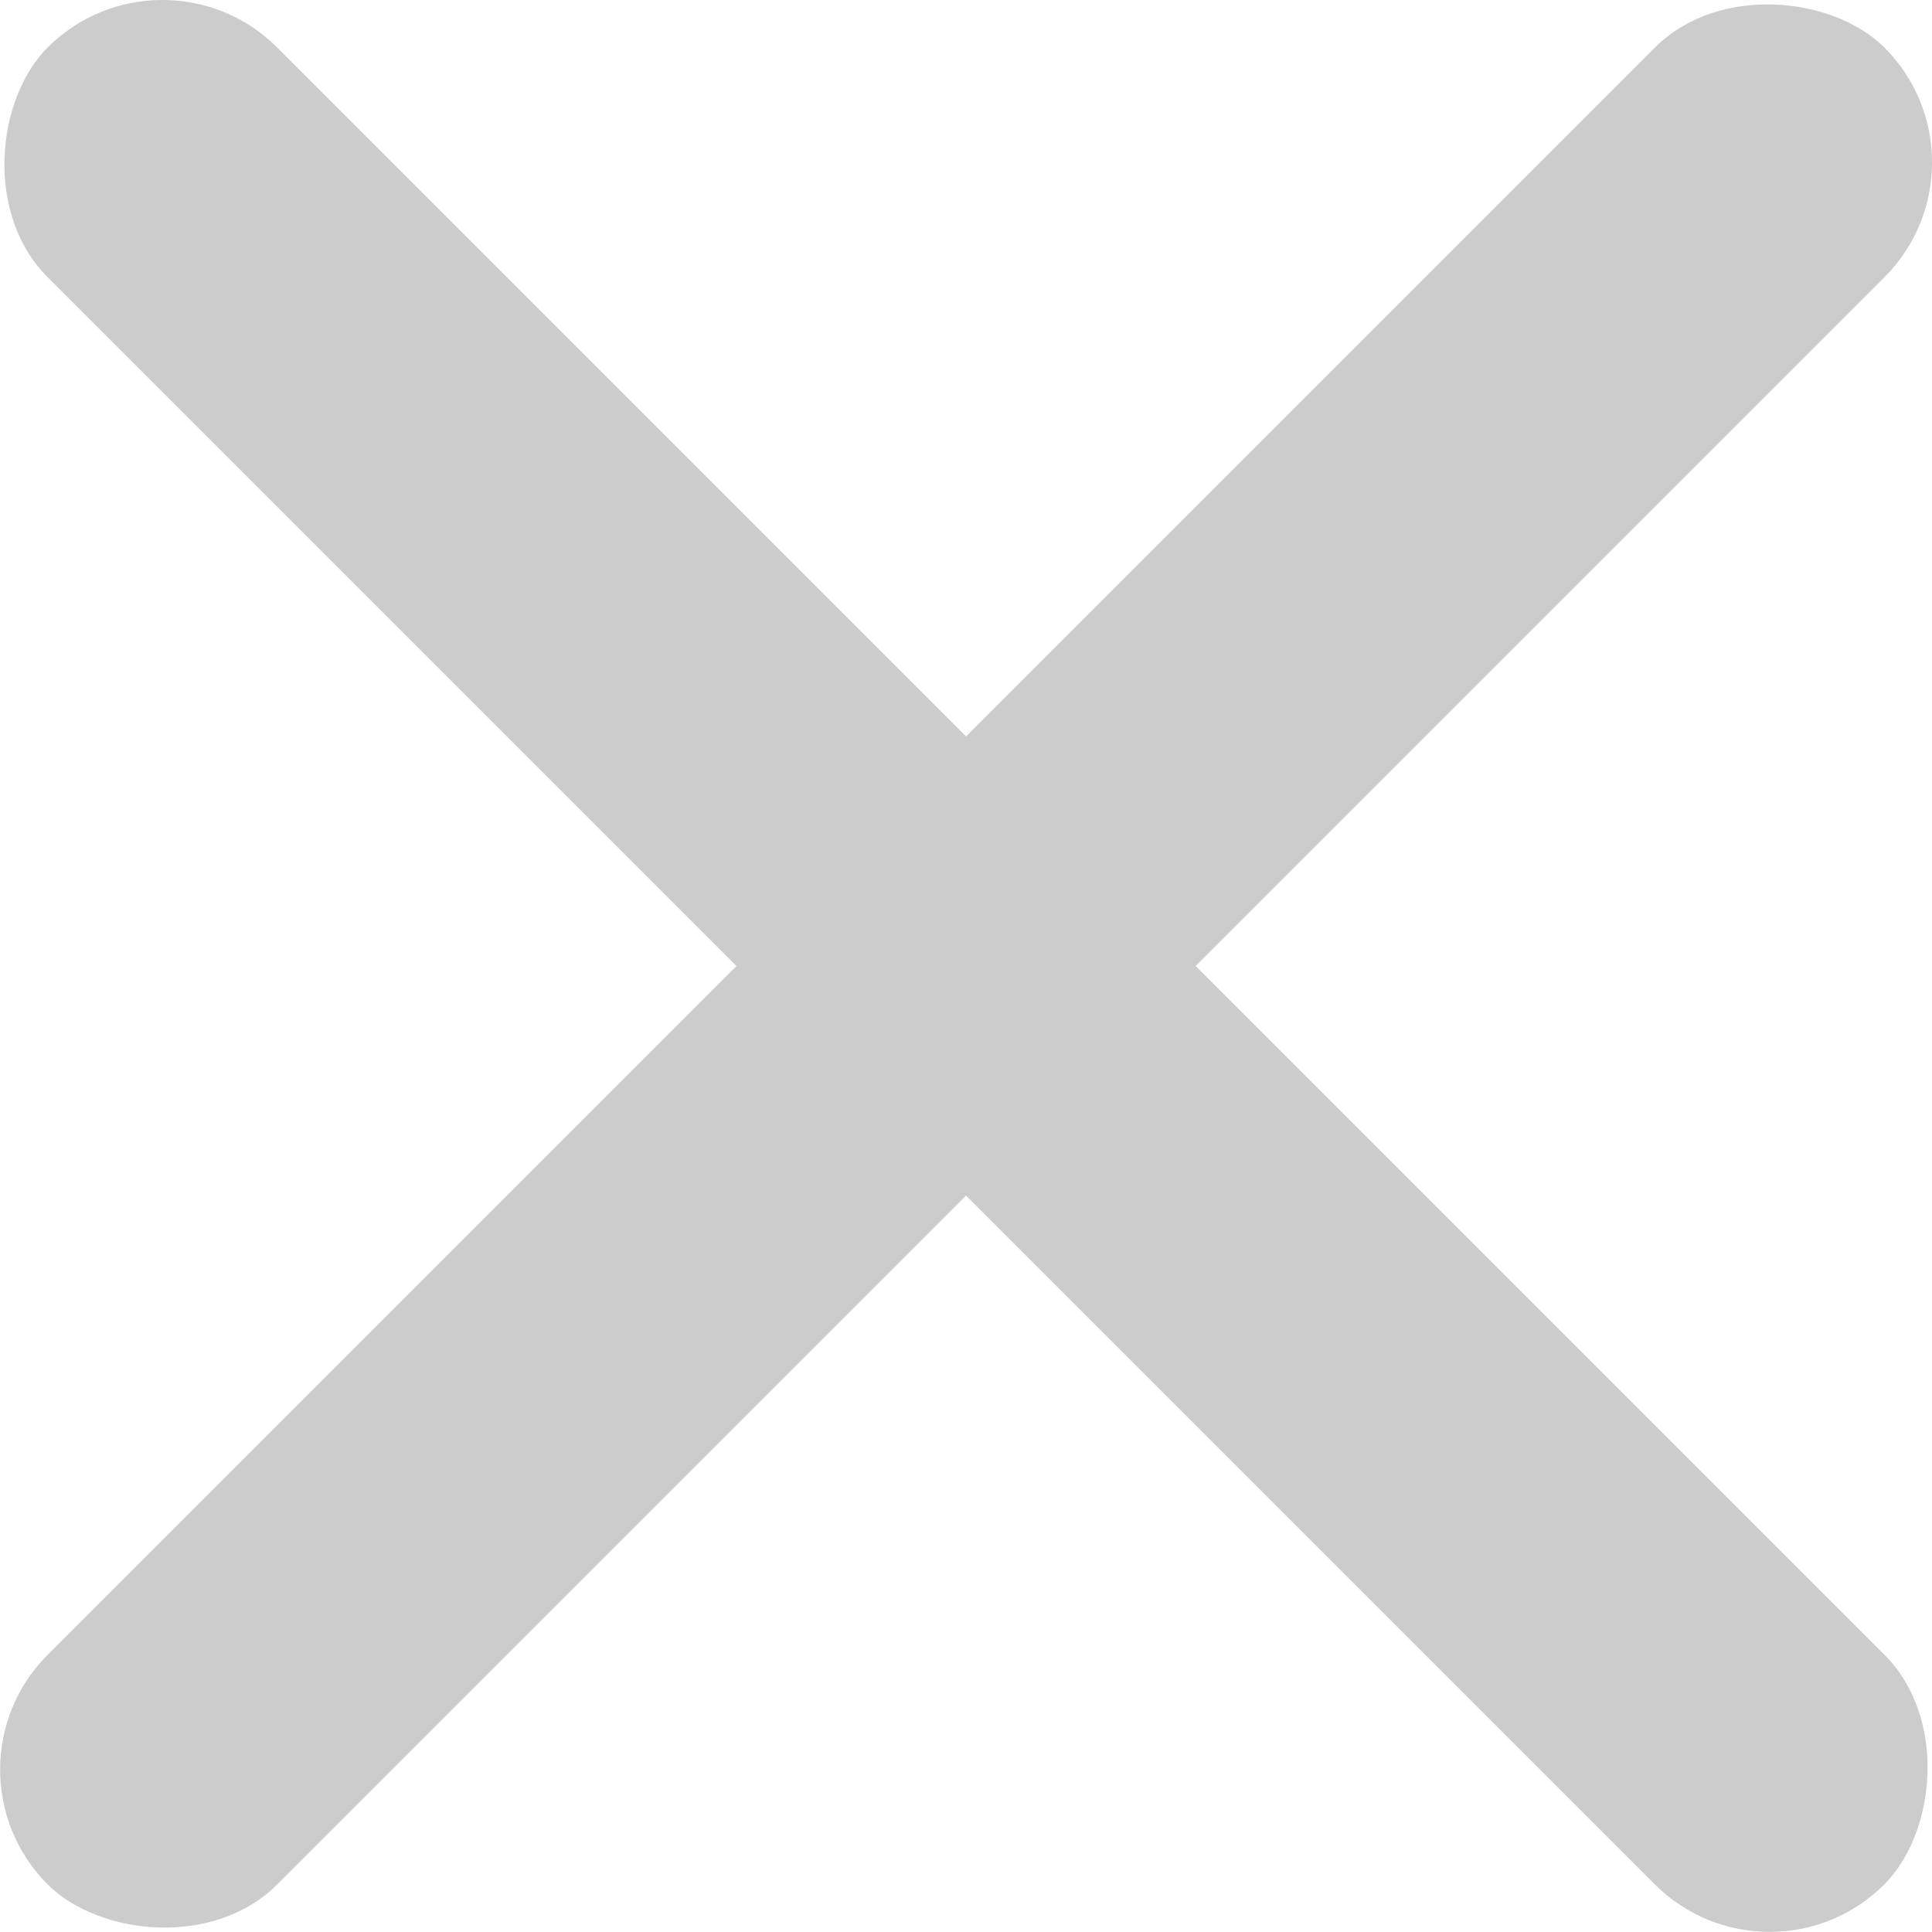
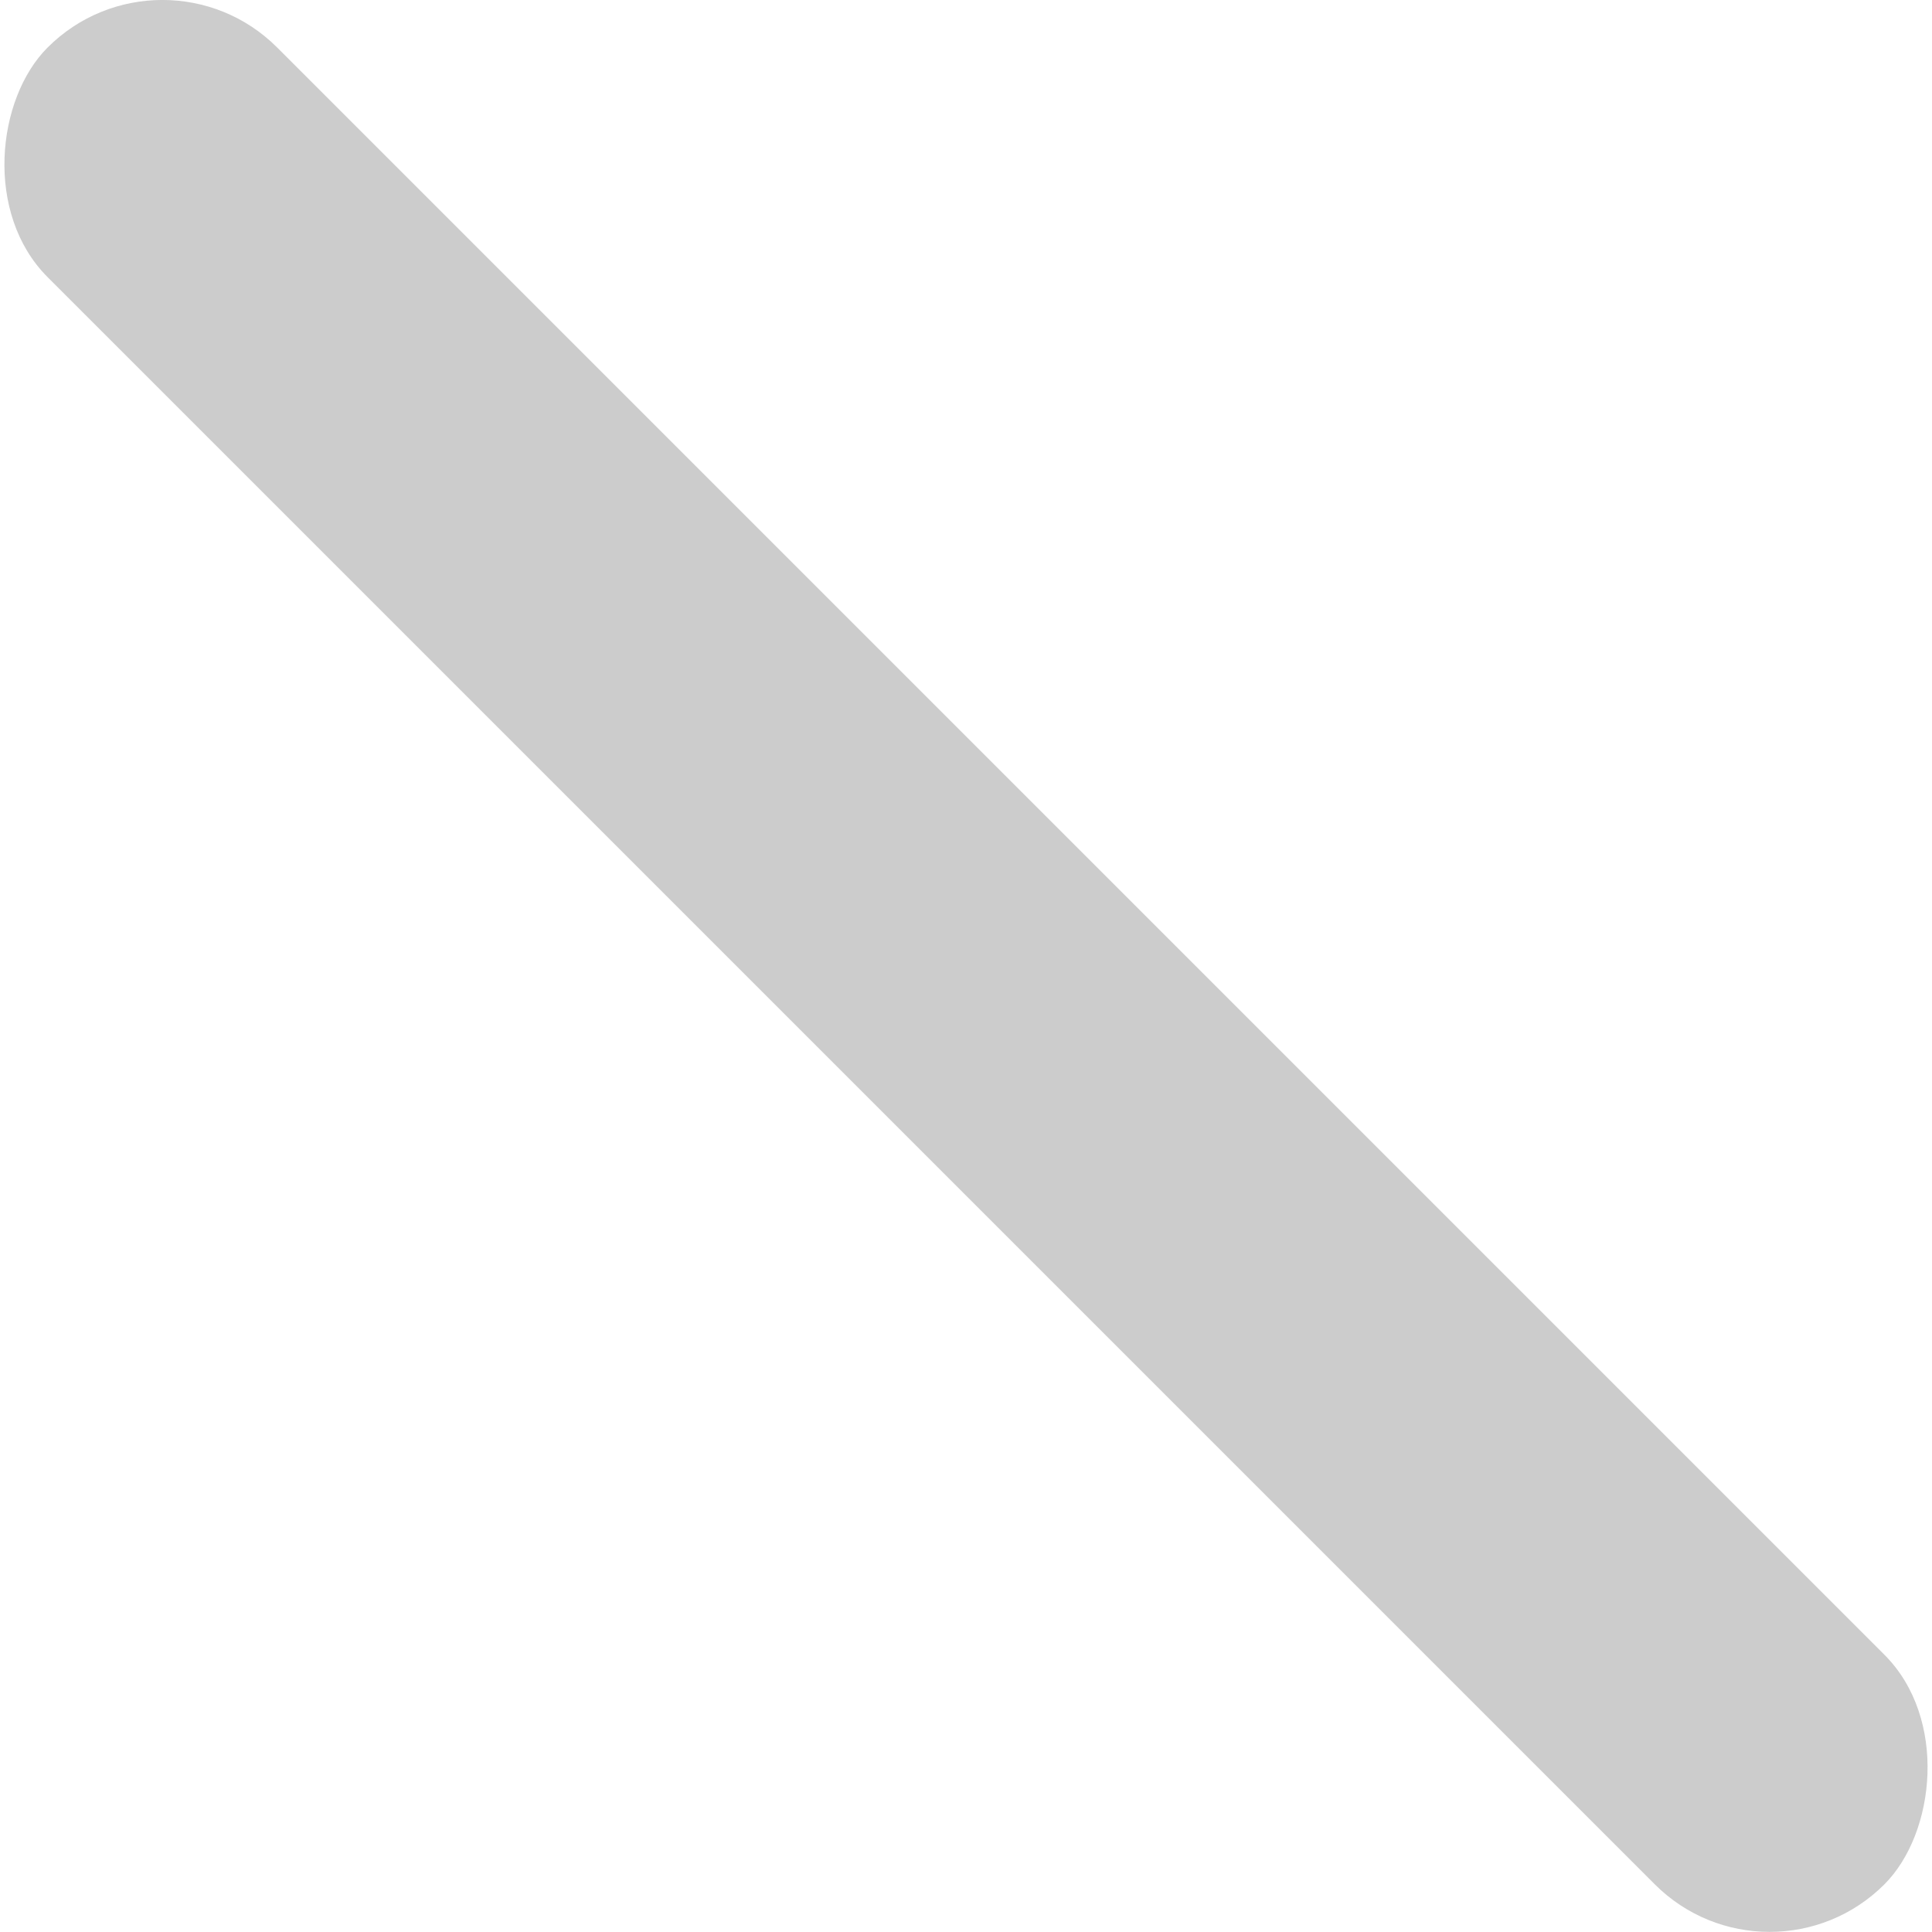
<svg xmlns="http://www.w3.org/2000/svg" viewBox="0 0 23.8 23.8">
  <defs>
    <style>.cls-1{fill:#ccc;}</style>
  </defs>
  <title>CloseIcon</title>
  <g id="Layer_2" data-name="Layer 2">
    <g id="Layer_1-2" data-name="Layer 1">
      <rect class="cls-1" x="-4.1" y="9.9" width="32" height="4" rx="2" ry="2" transform="translate(11.9 -4.93) rotate(45)" />
-       <rect class="cls-1" x="-4.1" y="9.9" width="32" height="4" rx="2" ry="2" transform="translate(28.73 11.9) rotate(135)" />
    </g>
  </g>
</svg>